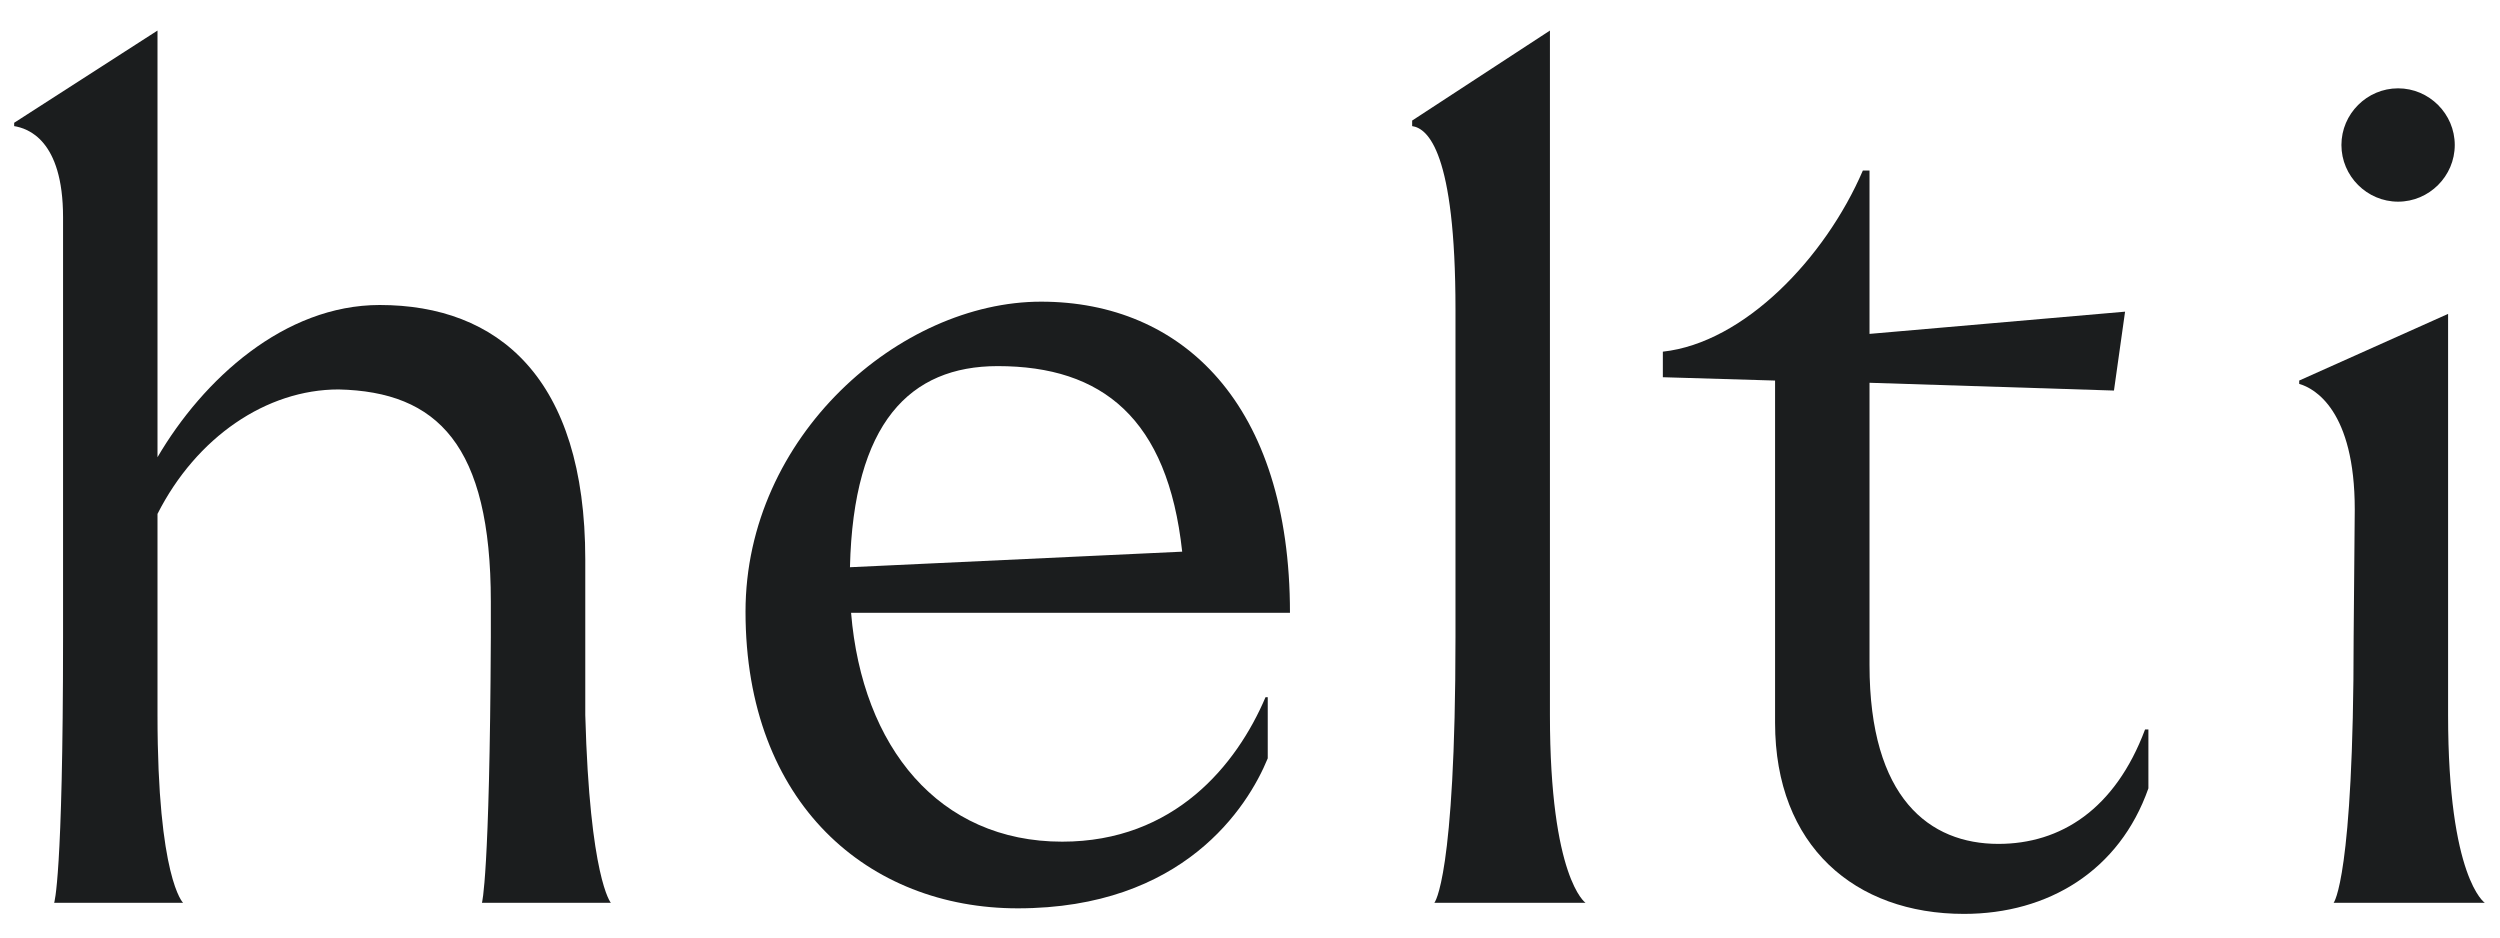
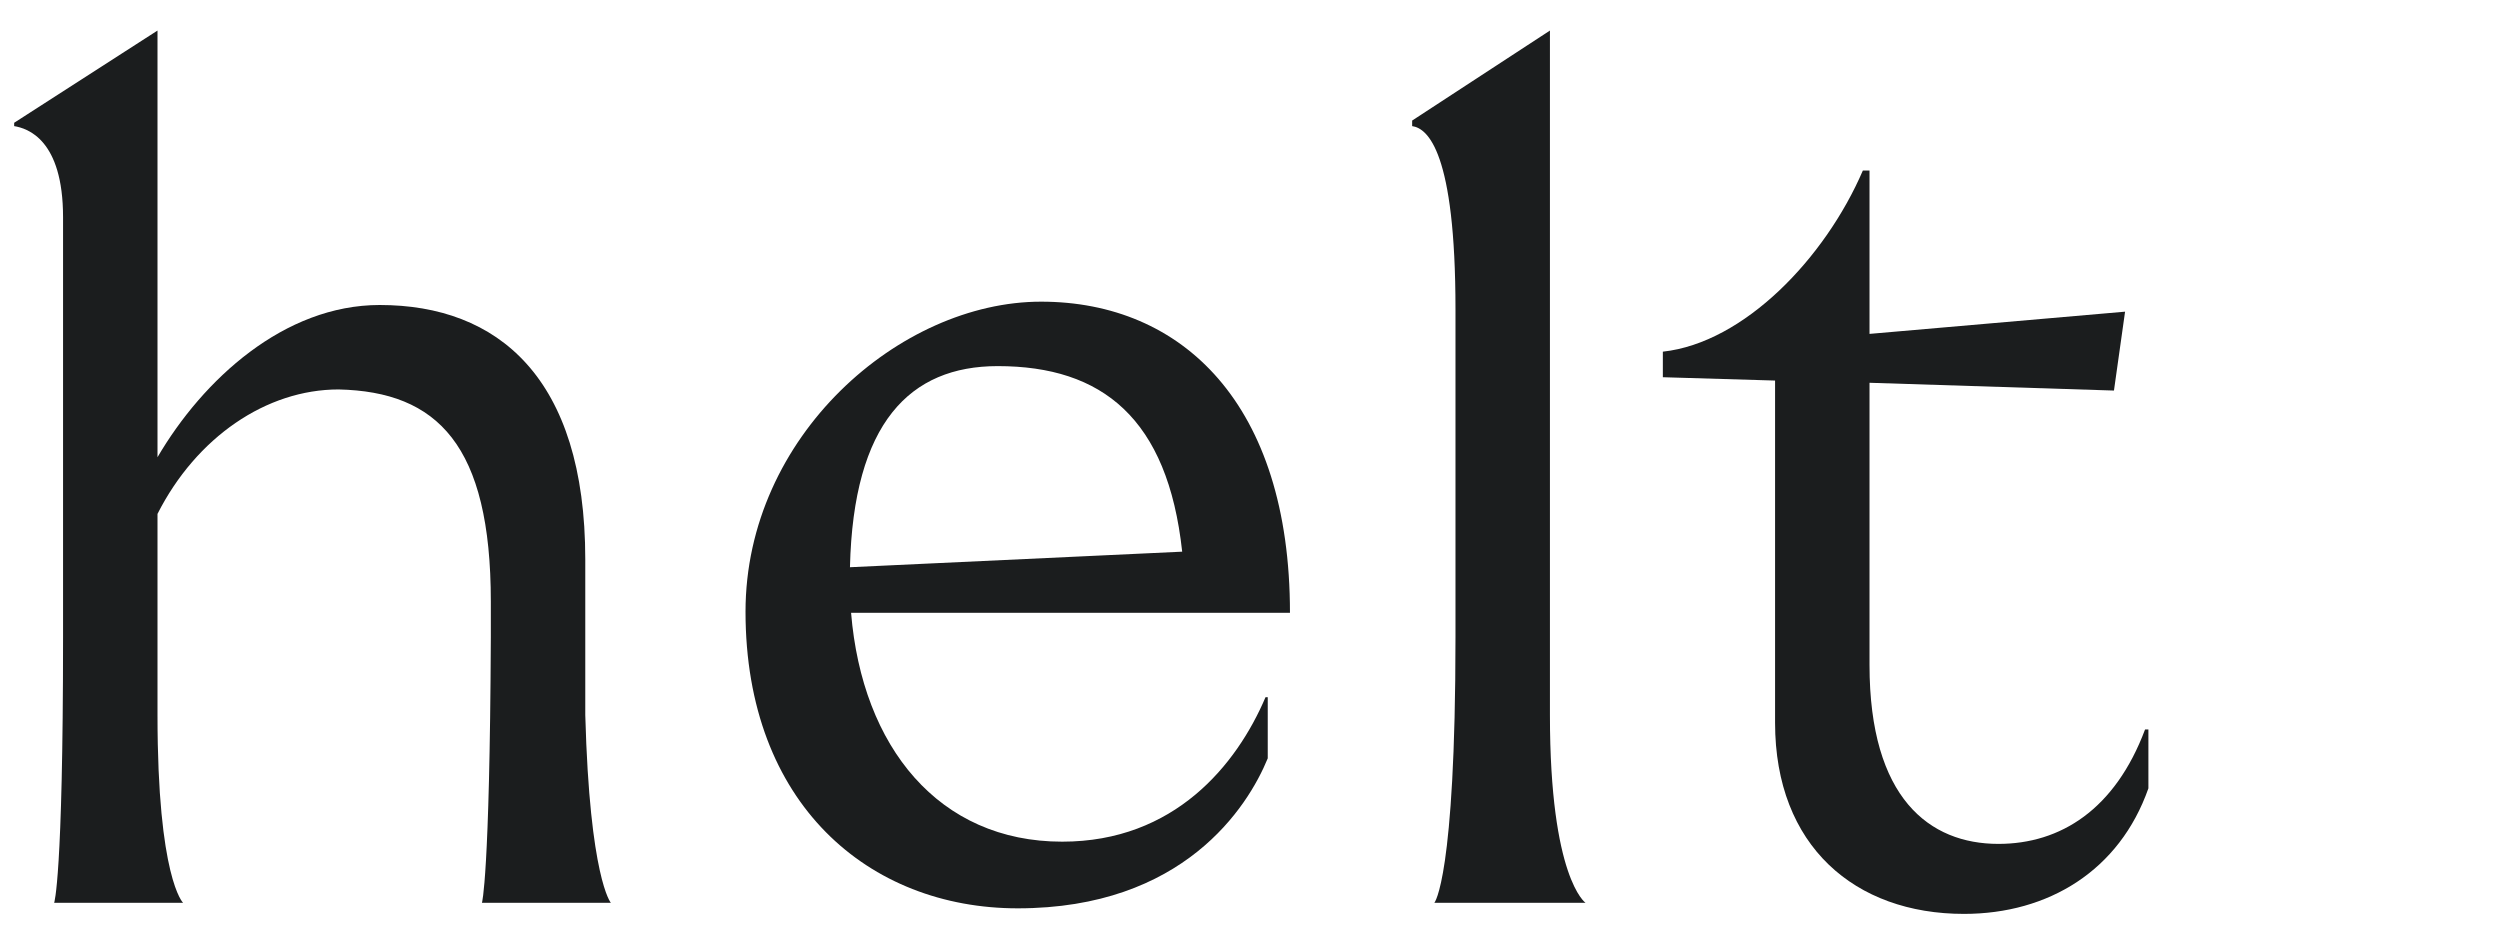
<svg xmlns="http://www.w3.org/2000/svg" width="72" height="27" viewBox="0 0 72 27" fill="none">
  <path d="M0.408 3.632C0.792 3.696 1.816 4.016 1.816 6.256V18.352C1.816 25.296 1.56 26 1.56 26H5.272C5.272 26 4.536 25.296 4.536 20.592V14.8C5.656 12.592 7.672 11.216 9.752 11.216C12.6 11.28 14.136 12.816 14.136 17.328V18.352C14.104 25.296 13.88 26 13.88 26H17.592C17.592 26 16.984 25.296 16.856 20.592V16.112C16.856 10.864 14.328 8.784 10.936 8.784C8.184 8.784 5.848 10.928 4.536 13.168V0.88L0.408 3.536V3.632Z" fill="#1B1D1E" />
  <path d="M21.471 17.616C21.471 23.152 25.023 26.16 29.311 26.16C34.079 26.16 35.935 23.248 36.511 21.84V20.08H36.447C35.615 22.032 33.823 24.24 30.591 24.24C27.039 24.24 24.831 21.52 24.511 17.648H37.151C37.151 11.632 34.047 8.688 29.983 8.688C25.919 8.688 21.471 12.56 21.471 17.616ZM24.479 16.336C24.575 12.176 26.207 10.544 28.735 10.544C31.743 10.544 33.631 12.048 34.047 15.888L24.479 16.336Z" fill="#1B1D1E" />
  <path d="M40.67 3.472V3.632C41.118 3.696 41.918 4.368 41.918 8.912V18.352C41.918 25.296 41.31 26 41.31 26H45.662C45.662 26 44.638 25.296 44.638 20.592V0.88L40.67 3.472Z" fill="#1B1D1E" />
  <path d="M47.89 10.864L51.122 10.96V20.816C51.122 24.368 53.426 26.32 56.562 26.32C58.994 26.32 61.042 25.072 61.874 22.704V21.008H61.778C60.914 23.312 59.346 24.304 57.554 24.304C55.57 24.304 53.842 22.992 53.842 19.152V11.024L60.882 11.248L61.202 8.976L53.842 9.616V4.912H53.65C52.562 7.44 50.226 9.872 47.89 10.128V10.864Z" fill="#1B1D1E" />
-   <path d="M69.065 5.808C69.961 5.808 70.697 5.072 70.697 4.176C70.697 3.28 69.961 2.544 69.065 2.544C68.169 2.544 67.433 3.28 67.433 4.176C67.433 5.072 68.169 5.808 69.065 5.808ZM66.217 11.056C66.665 11.184 67.817 11.824 67.817 14.672L67.785 18.352C67.785 25.296 67.209 26 67.209 26H71.561C71.561 26 70.505 25.296 70.505 20.592V9.04L66.217 10.96V11.056Z" fill="#1B1D1E" />
</svg>